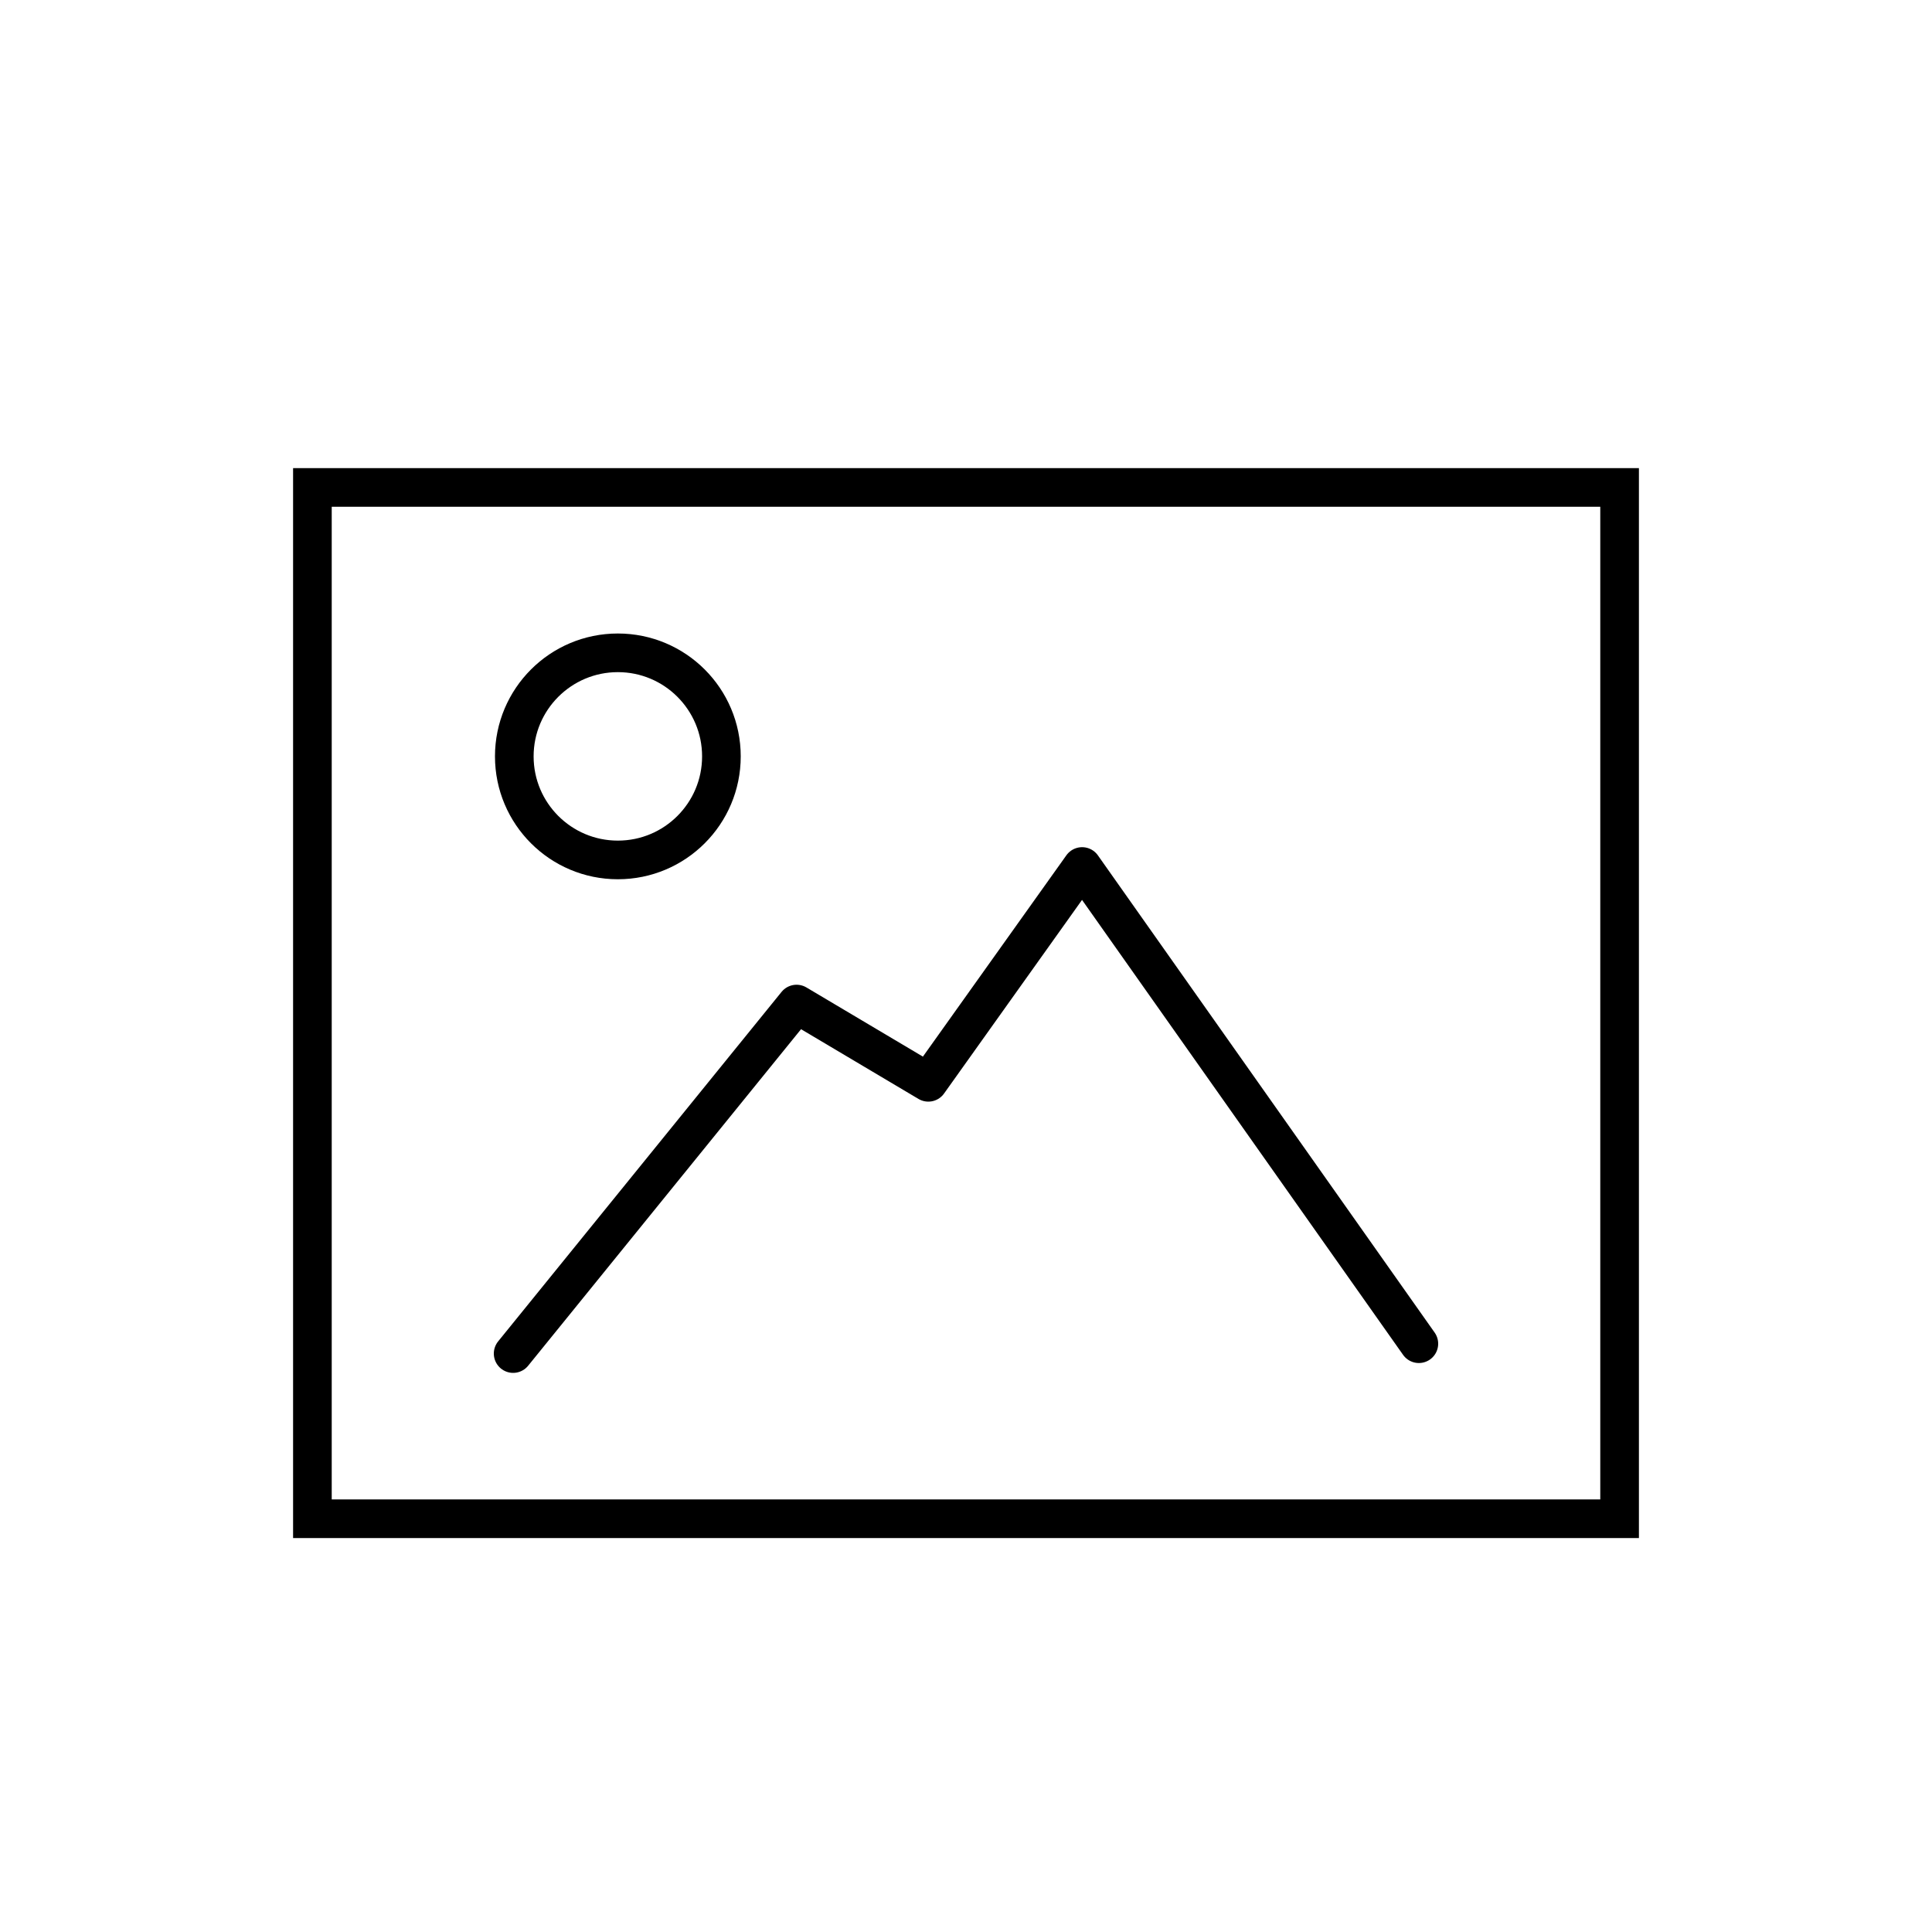
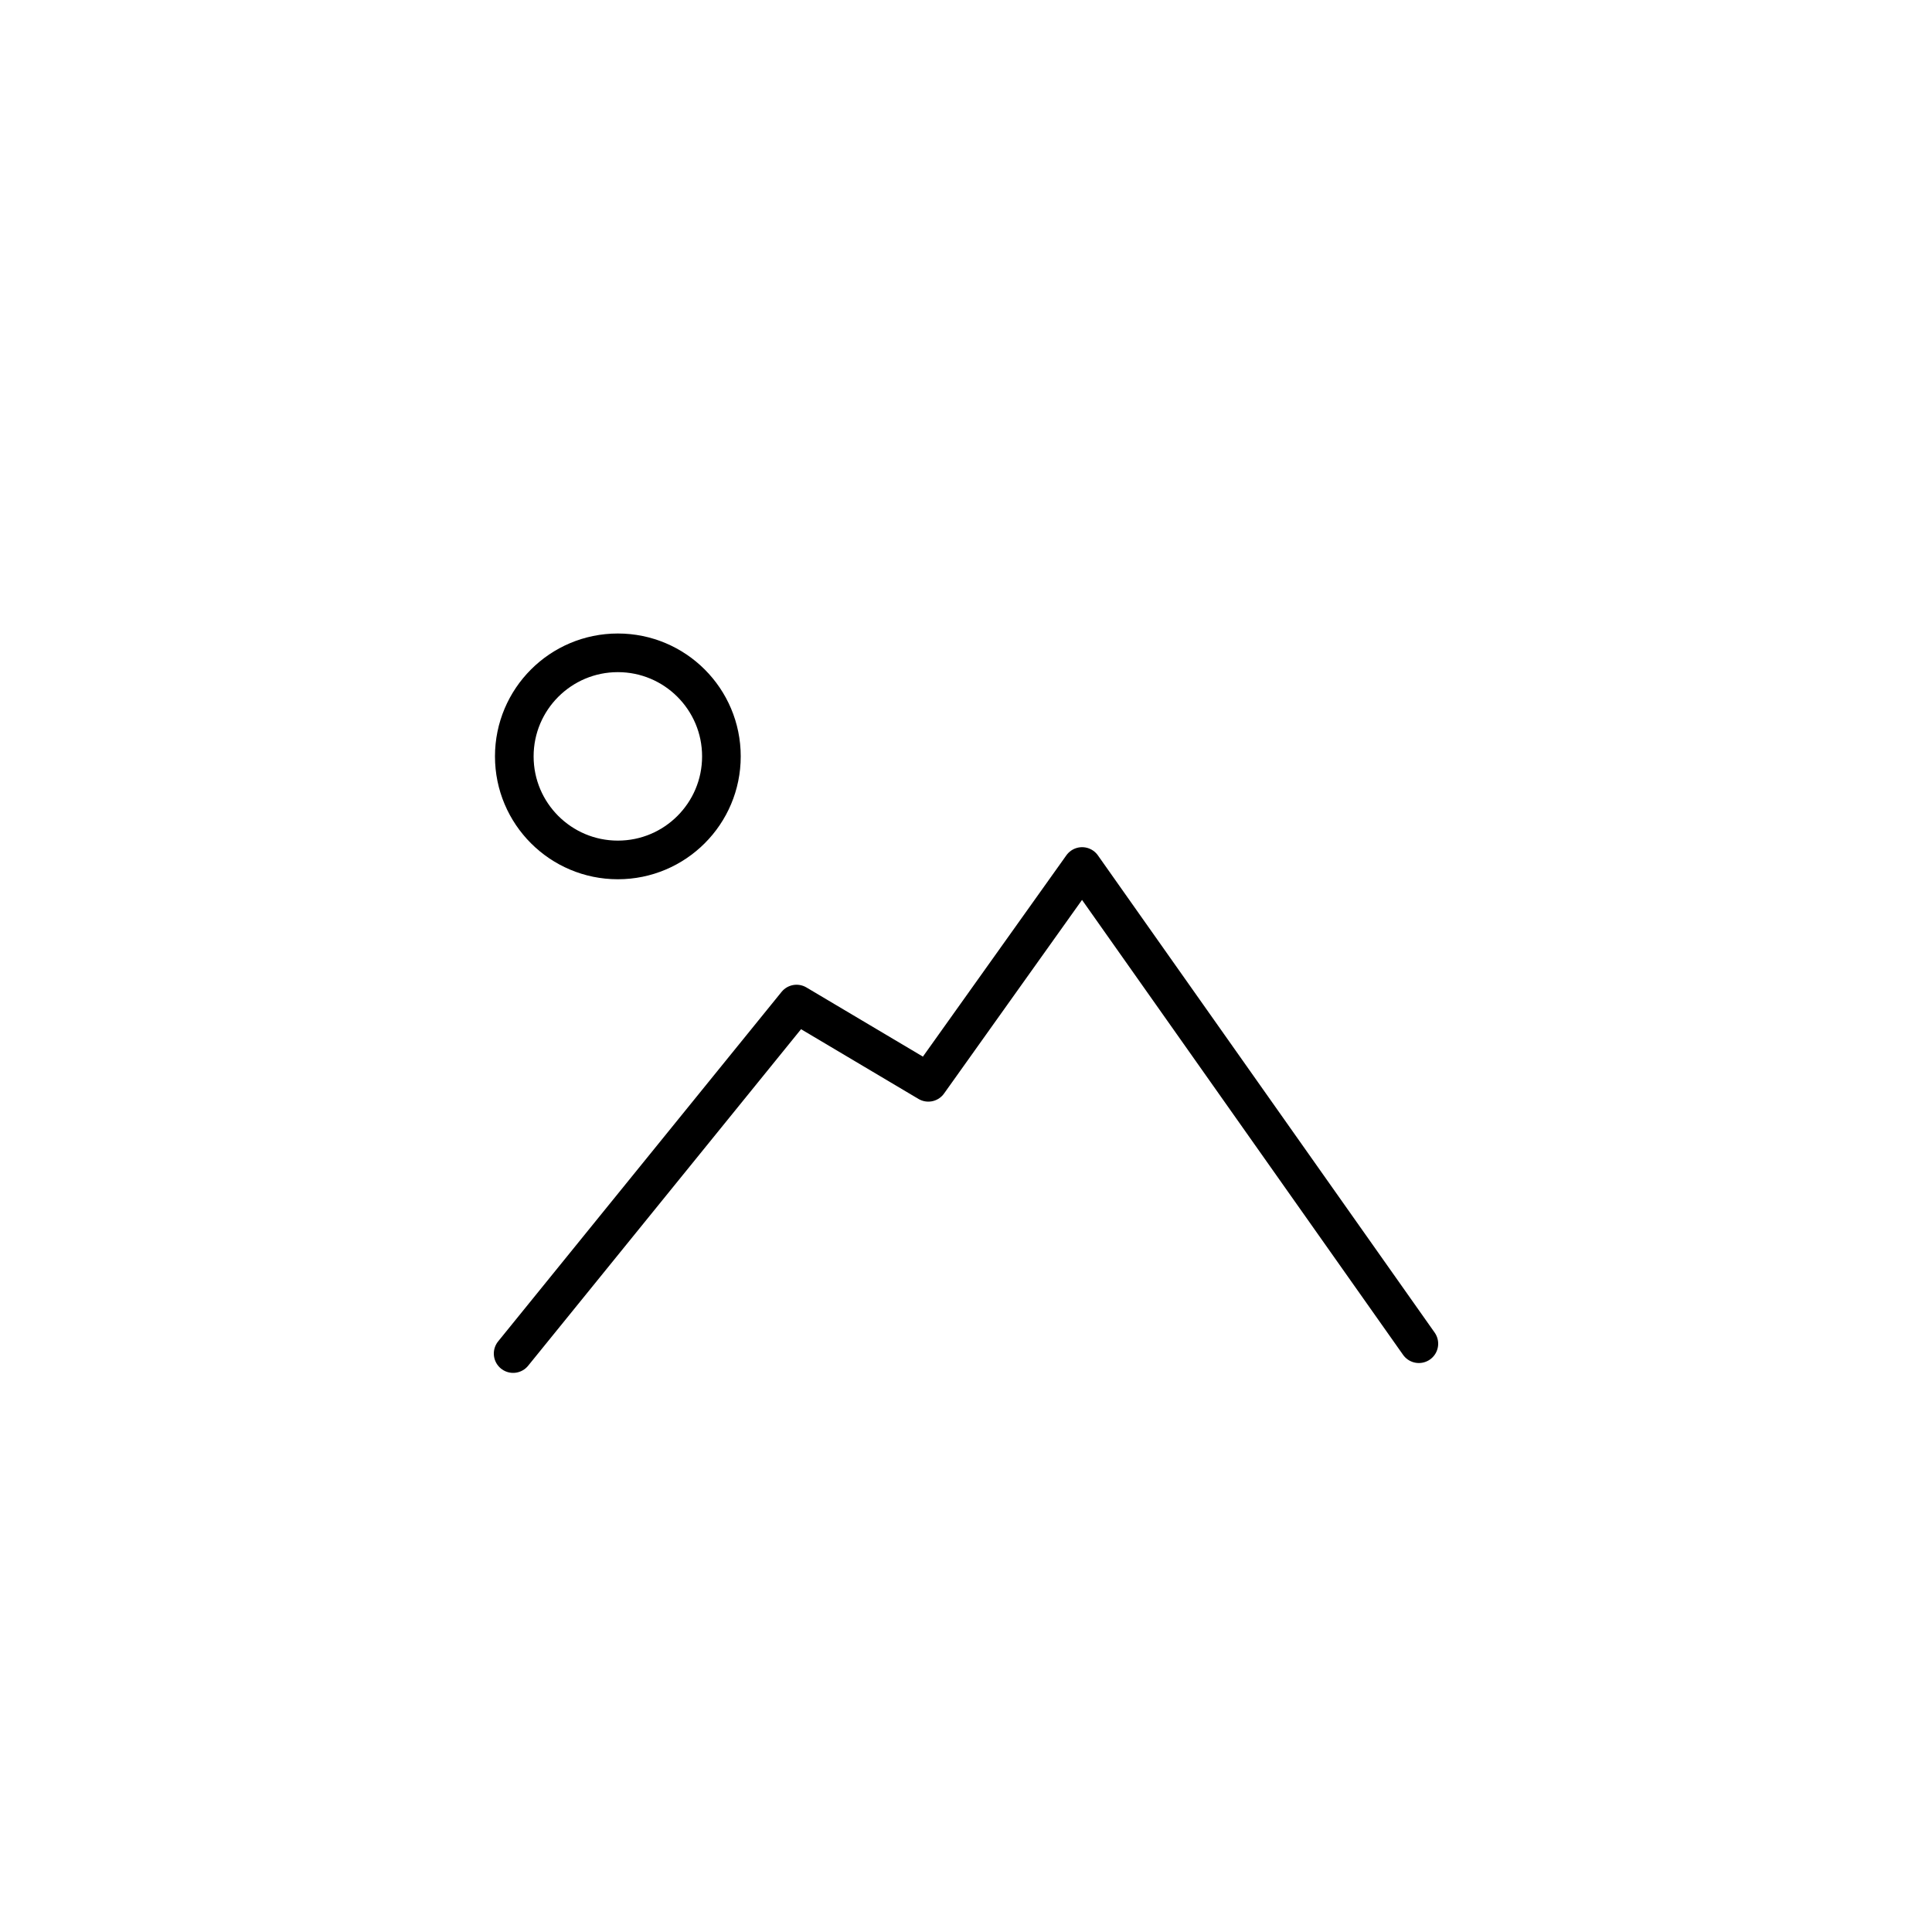
<svg xmlns="http://www.w3.org/2000/svg" id="Layer_1" viewBox="0 0 100 100">
  <defs>
    <style>.cls-2{fill:none;stroke:#000;stroke-width:2px;stroke-miterlimit:10}</style>
  </defs>
-   <path class="cls-2" d="M16.17 25.23h67.66v53.38H16.17z" />
  <circle class="cls-2" cx="31.98" cy="39.15" r="5.36" />
  <path style="fill:none;stroke:#000;stroke-width:2px;stroke-linecap:round;stroke-linejoin:round" d="m26.56 70.06 14.67-18.09 6.82 4.05 7.96-11.17 17.43 24.7" />
</svg>